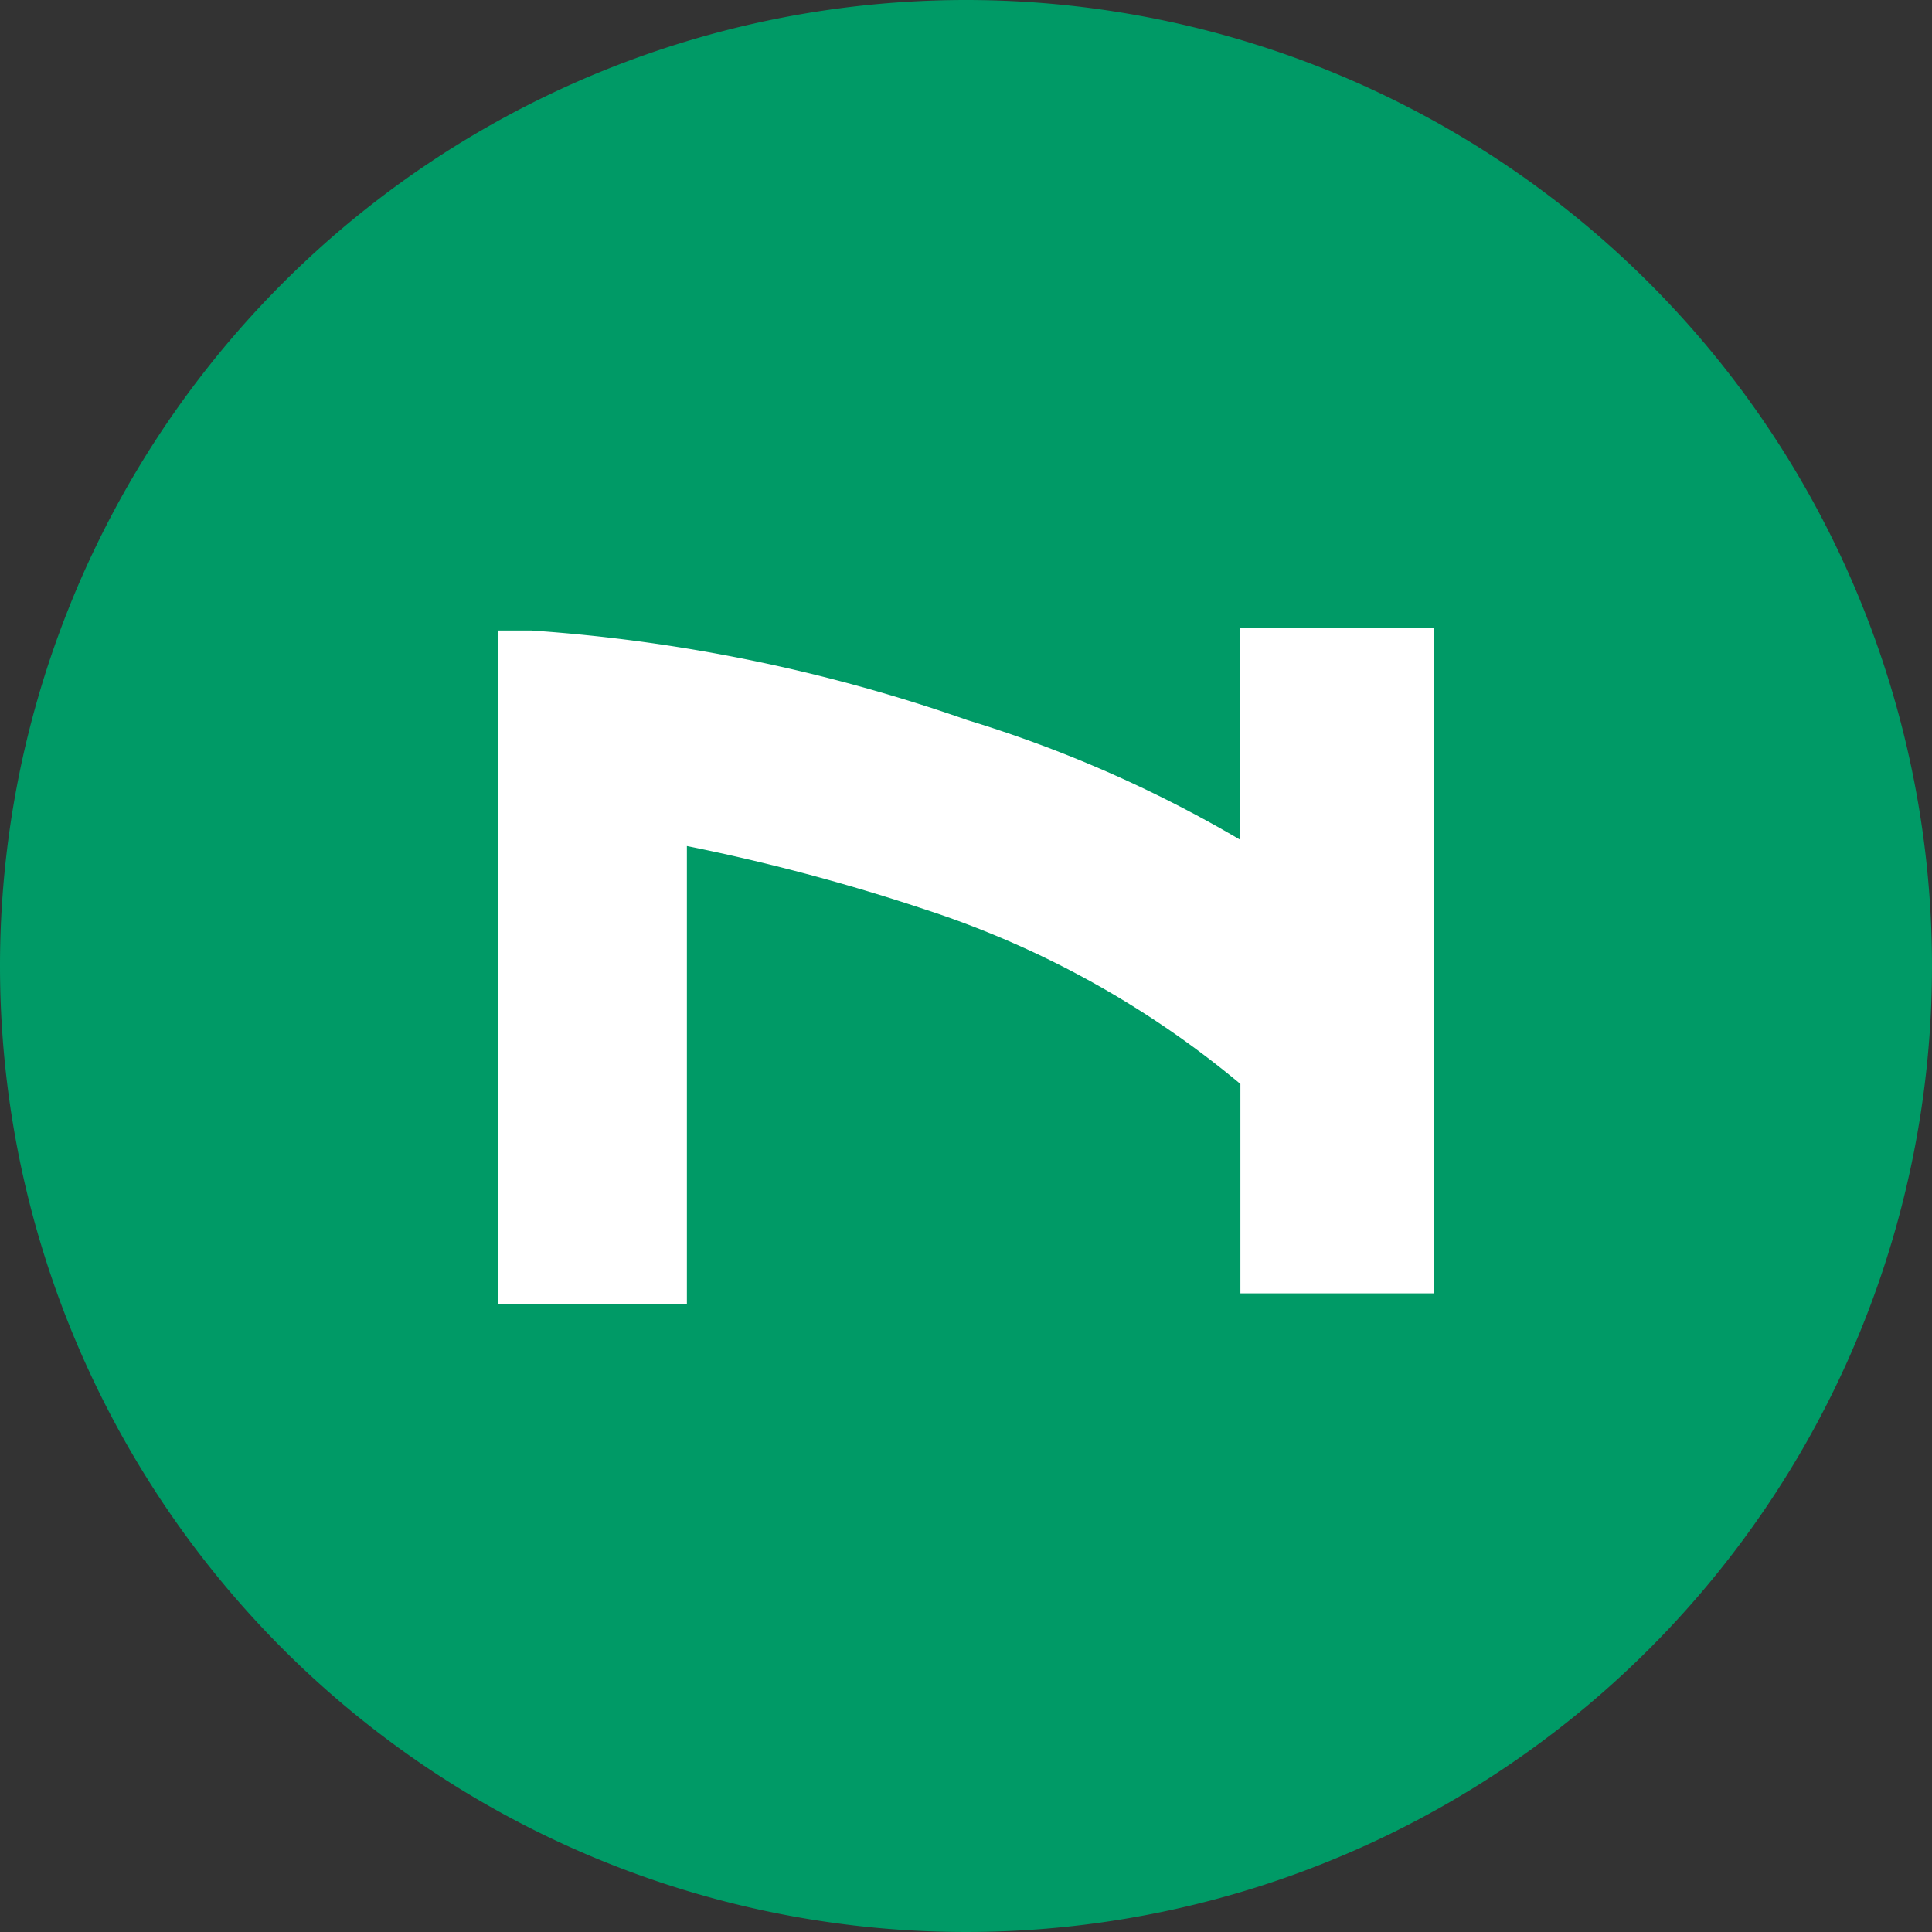
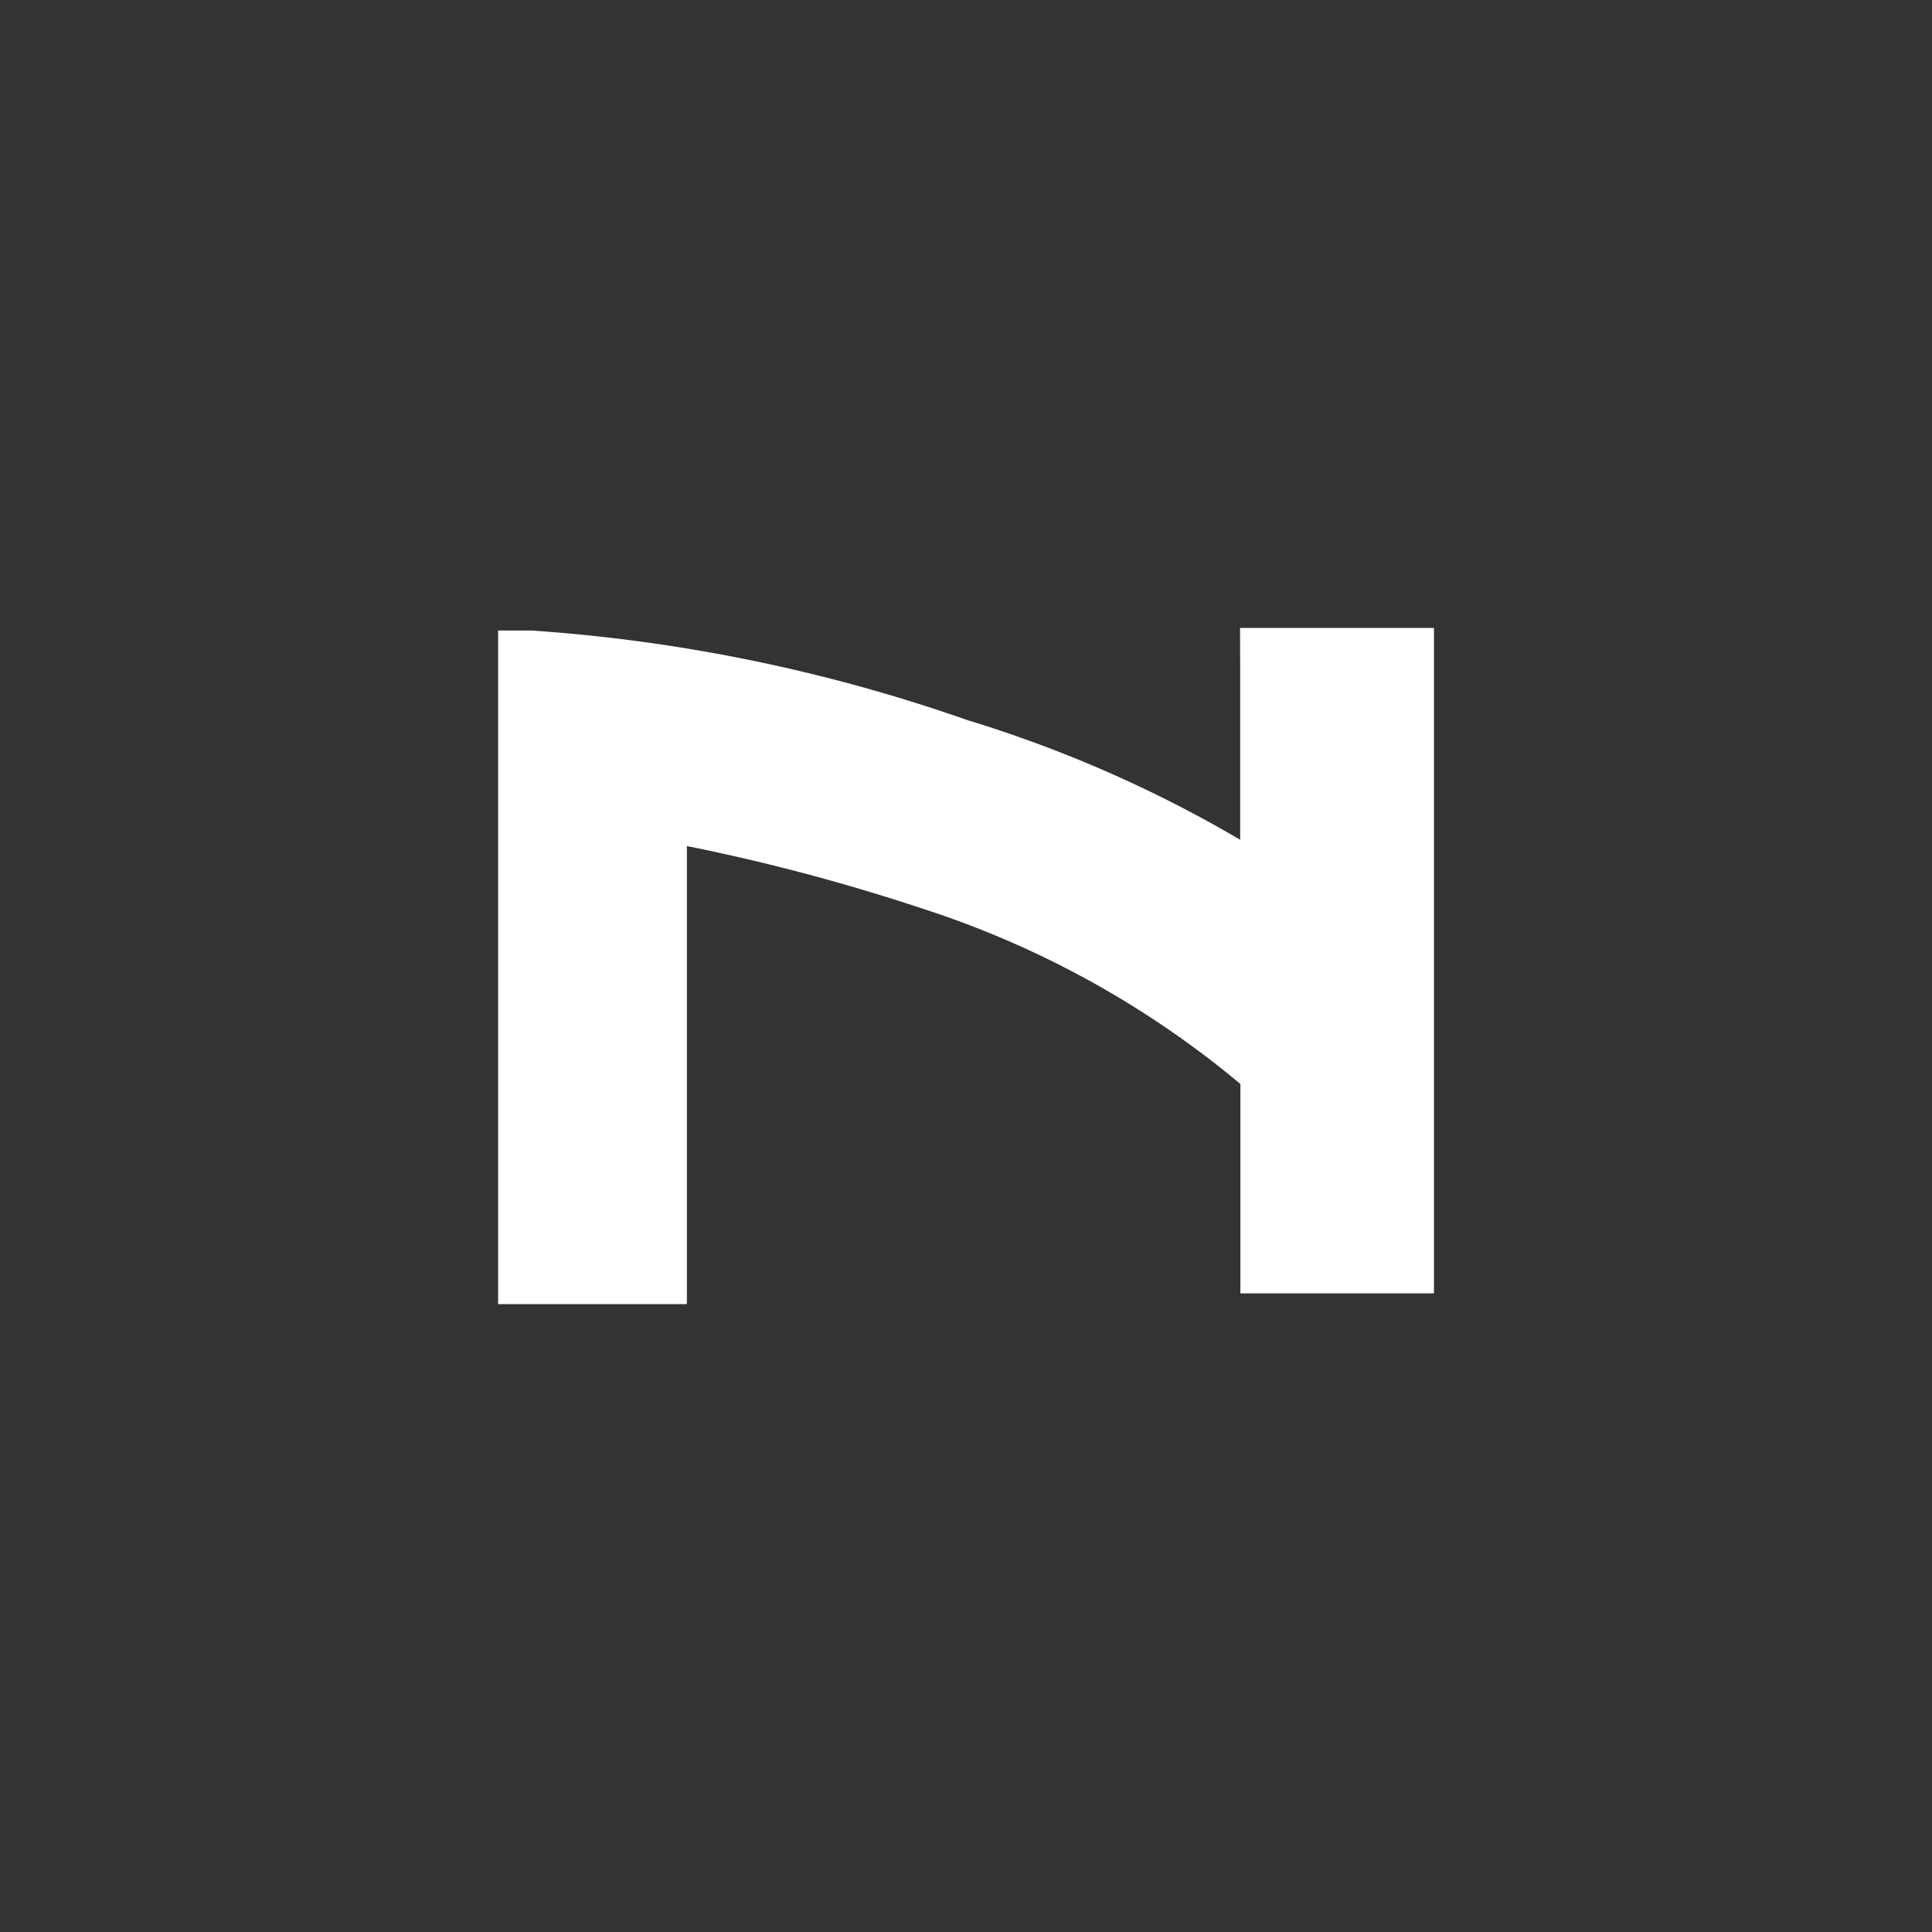
<svg xmlns="http://www.w3.org/2000/svg" width="32" height="32" viewBox="0 0 32 32">
  <rect x="0" y="0" width="32" height="32" fill="#333333" stroke="none" />
  <g transform="translate(-35 -730)">
-     <path d="M16,0A16,16,0,1,1,0,16,16,16,0,0,1,16,0Z" transform="translate(35 730)" fill="#009a66" />
    <g transform="translate(-71.296 717.352)">
      <path d="M126.837,23.682s0,1.739,0,2.875a20.974,20.974,0,0,0-4.513-1.98,27.441,27.441,0,0,0-7.229-1.486h-.549V34.248h3.127V26.661a33.079,33.079,0,0,1,3.916,1.041,15.747,15.747,0,0,1,5.252,2.9c0,.5,0,3.468,0,3.468h3.206V23.048h-3.212" fill="#fff" />
    </g>
  </g>
</svg>